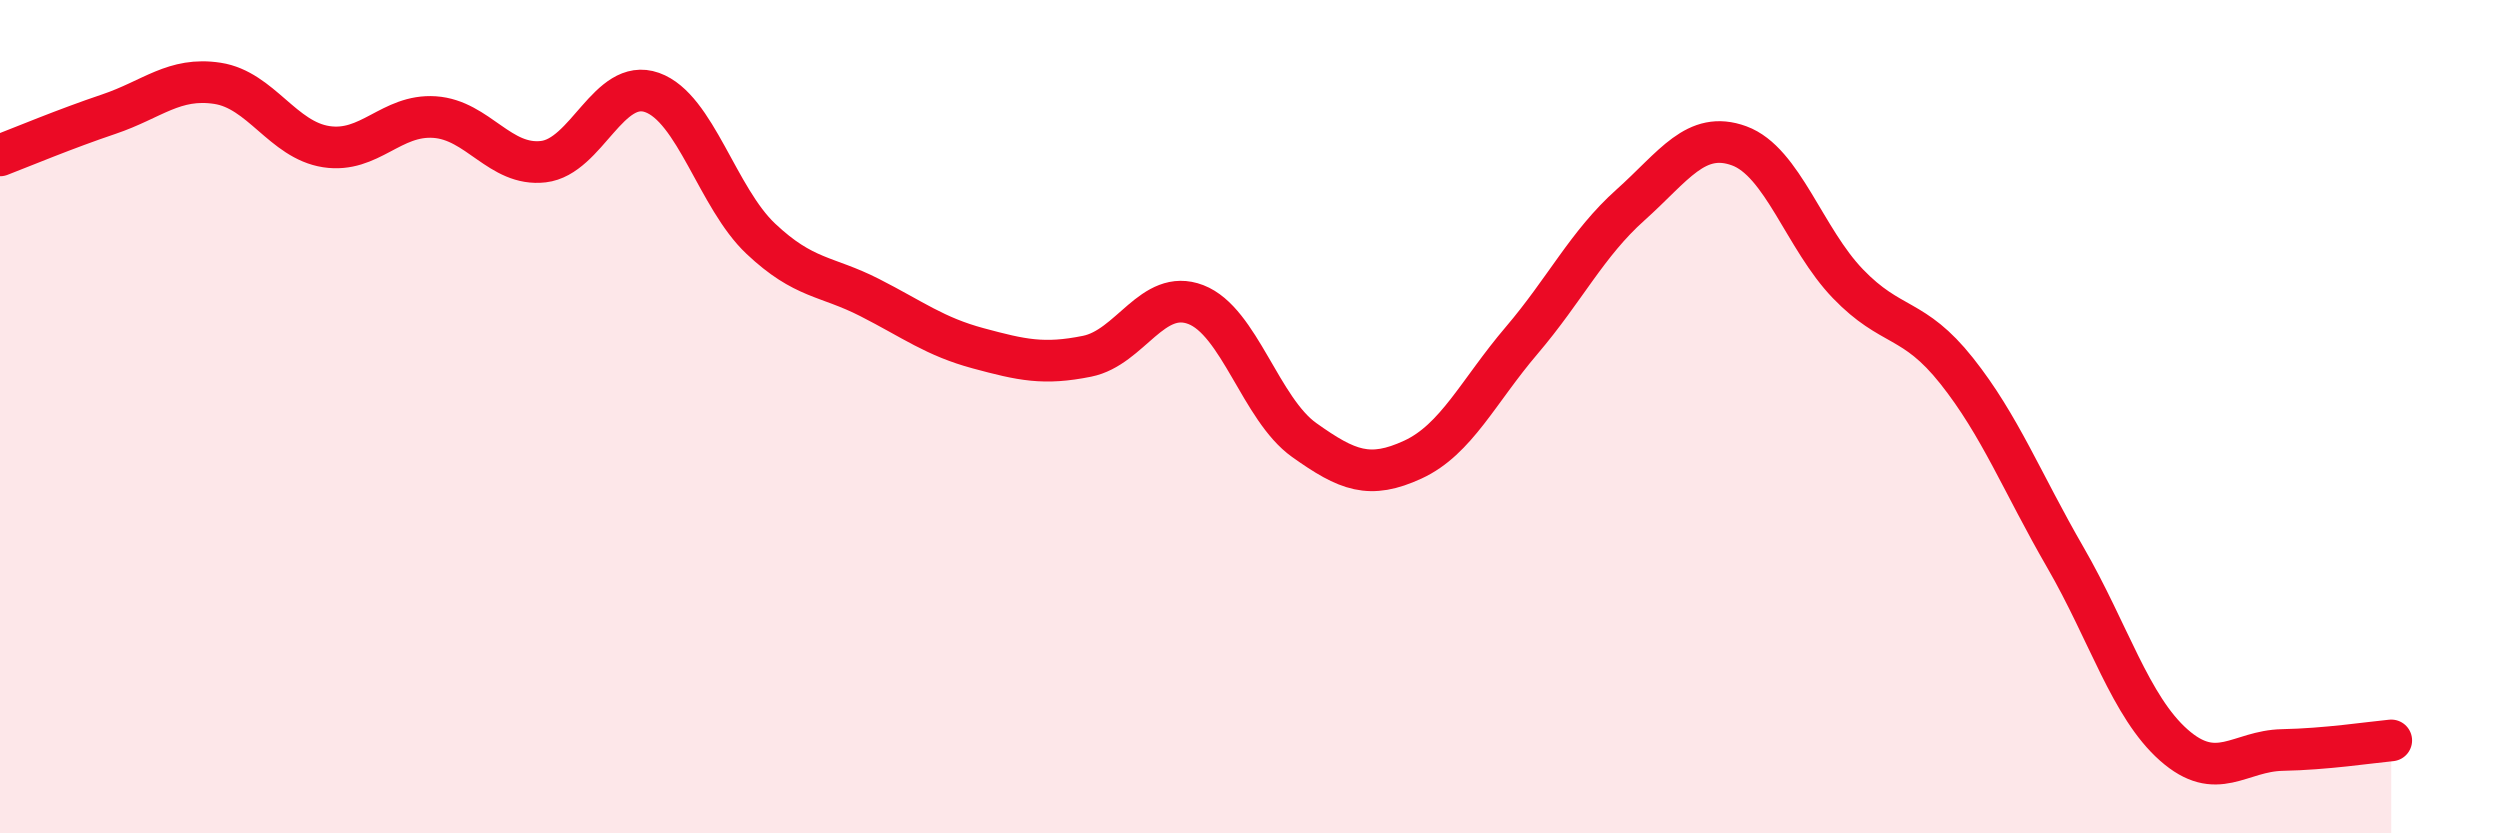
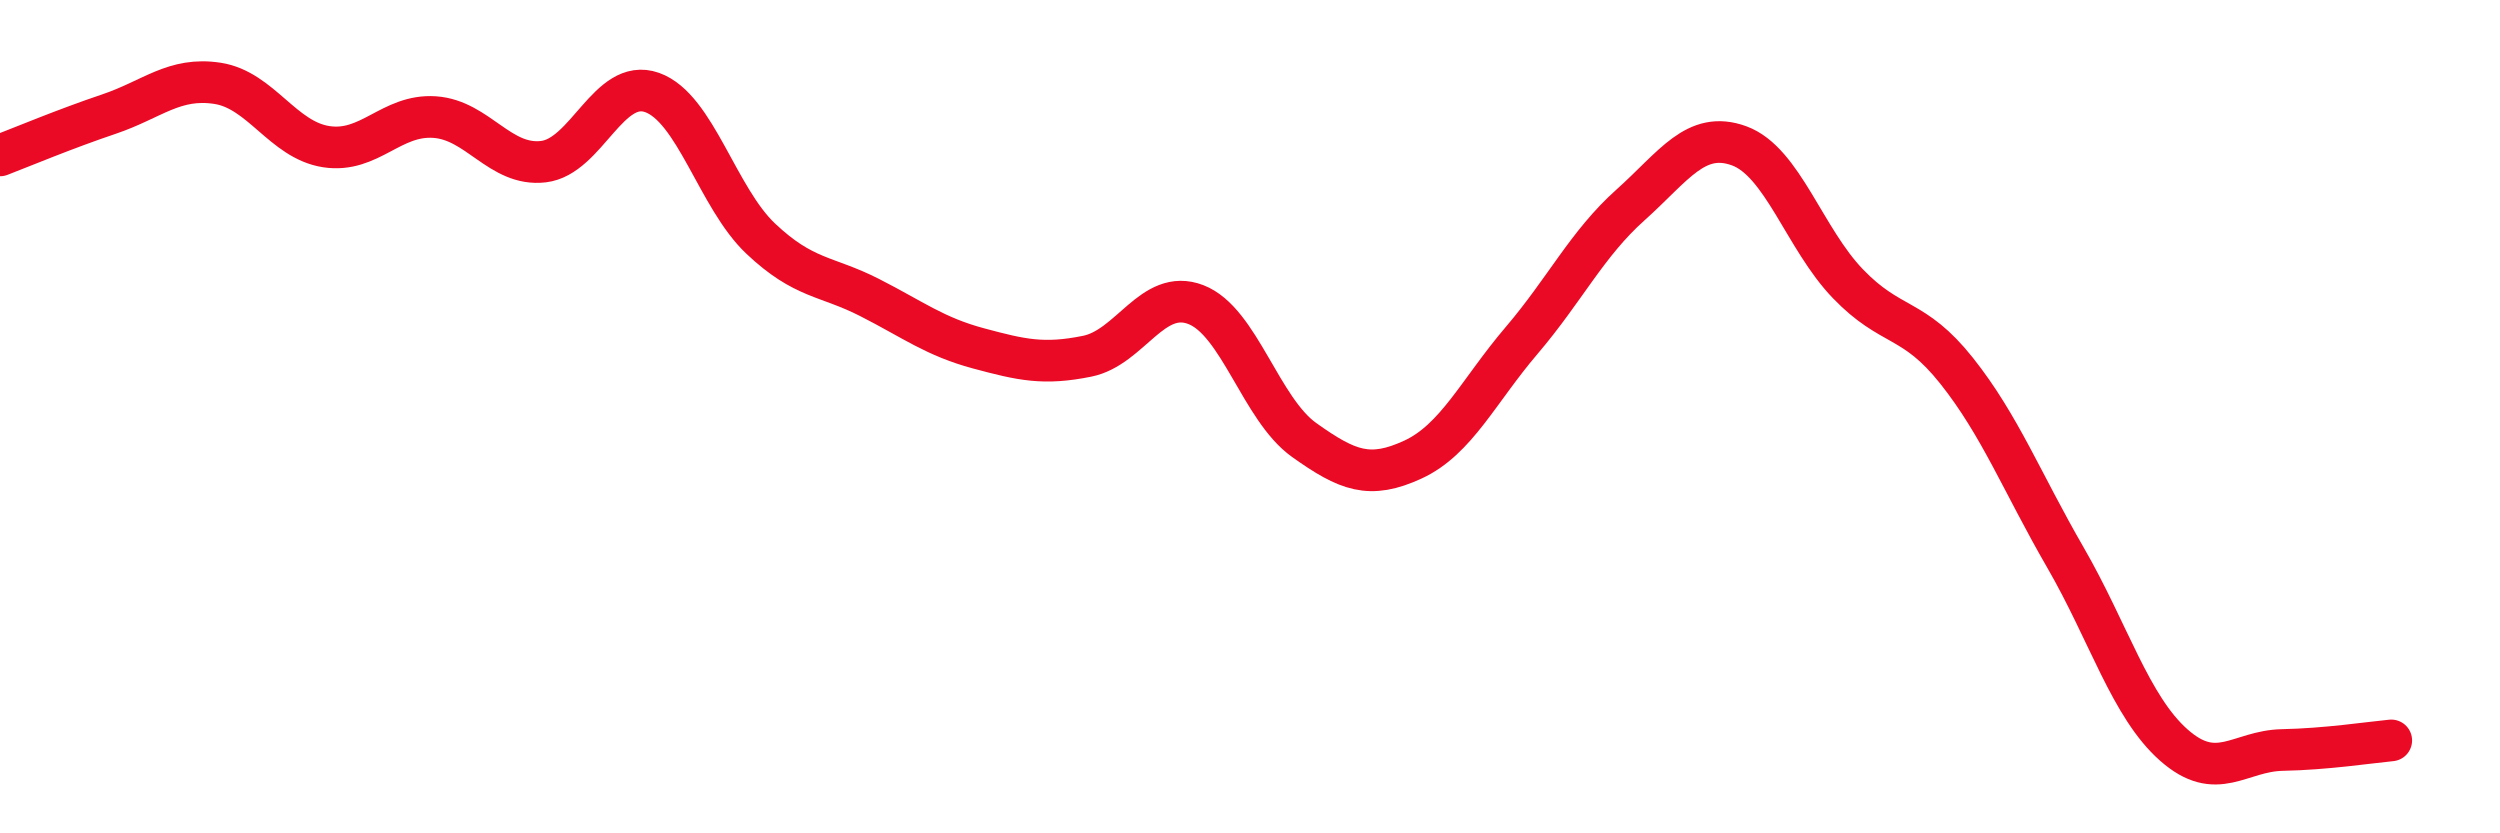
<svg xmlns="http://www.w3.org/2000/svg" width="60" height="20" viewBox="0 0 60 20">
-   <path d="M 0,3.73 C 0.52,3.53 1.57,3.09 2.61,2.74 C 3.65,2.39 4.18,1.84 5.22,2 C 6.26,2.16 6.79,3.36 7.83,3.52 C 8.87,3.68 9.39,2.74 10.43,2.81 C 11.47,2.88 12,4 13.04,3.88 C 14.08,3.76 14.61,1.85 15.65,2.22 C 16.69,2.59 17.22,4.75 18.26,5.73 C 19.3,6.71 19.83,6.61 20.87,7.14 C 21.91,7.67 22.44,8.08 23.48,8.36 C 24.52,8.64 25.05,8.76 26.09,8.55 C 27.13,8.34 27.66,6.91 28.7,7.31 C 29.74,7.71 30.26,9.82 31.3,10.56 C 32.34,11.3 32.87,11.51 33.91,11.03 C 34.95,10.55 35.48,9.39 36.52,8.17 C 37.56,6.95 38.09,5.85 39.13,4.92 C 40.17,3.99 40.7,3.12 41.74,3.5 C 42.78,3.88 43.31,5.73 44.35,6.81 C 45.39,7.89 45.92,7.59 46.96,8.9 C 48,10.21 48.53,11.58 49.57,13.38 C 50.61,15.18 51.13,16.96 52.17,17.88 C 53.21,18.8 53.74,18.02 54.78,18 C 55.82,17.98 56.87,17.82 57.39,17.77L57.39 20L0 20Z" fill="#EB0A25" opacity="0.1" stroke-linecap="round" stroke-linejoin="round" />
  <path d="M 0,3.73 C 0.52,3.53 1.57,3.09 2.61,2.74 C 3.65,2.39 4.18,1.84 5.22,2 C 6.26,2.16 6.79,3.36 7.83,3.52 C 8.87,3.68 9.39,2.74 10.43,2.81 C 11.47,2.88 12,4 13.04,3.88 C 14.08,3.76 14.61,1.85 15.65,2.22 C 16.69,2.59 17.22,4.75 18.26,5.73 C 19.3,6.71 19.83,6.61 20.87,7.14 C 21.91,7.67 22.44,8.08 23.48,8.36 C 24.52,8.64 25.05,8.76 26.09,8.55 C 27.13,8.34 27.66,6.91 28.7,7.31 C 29.74,7.71 30.26,9.82 31.3,10.56 C 32.34,11.3 32.87,11.51 33.91,11.03 C 34.95,10.55 35.48,9.39 36.52,8.17 C 37.56,6.95 38.09,5.85 39.13,4.92 C 40.17,3.99 40.7,3.12 41.74,3.5 C 42.78,3.88 43.31,5.73 44.35,6.81 C 45.39,7.89 45.92,7.59 46.96,8.9 C 48,10.21 48.53,11.58 49.57,13.38 C 50.61,15.18 51.13,16.96 52.17,17.88 C 53.21,18.8 53.74,18.02 54.78,18 C 55.82,17.98 56.87,17.82 57.39,17.77" stroke="#EB0A25" stroke-width="1" fill="none" stroke-linecap="round" stroke-linejoin="round" />
</svg>